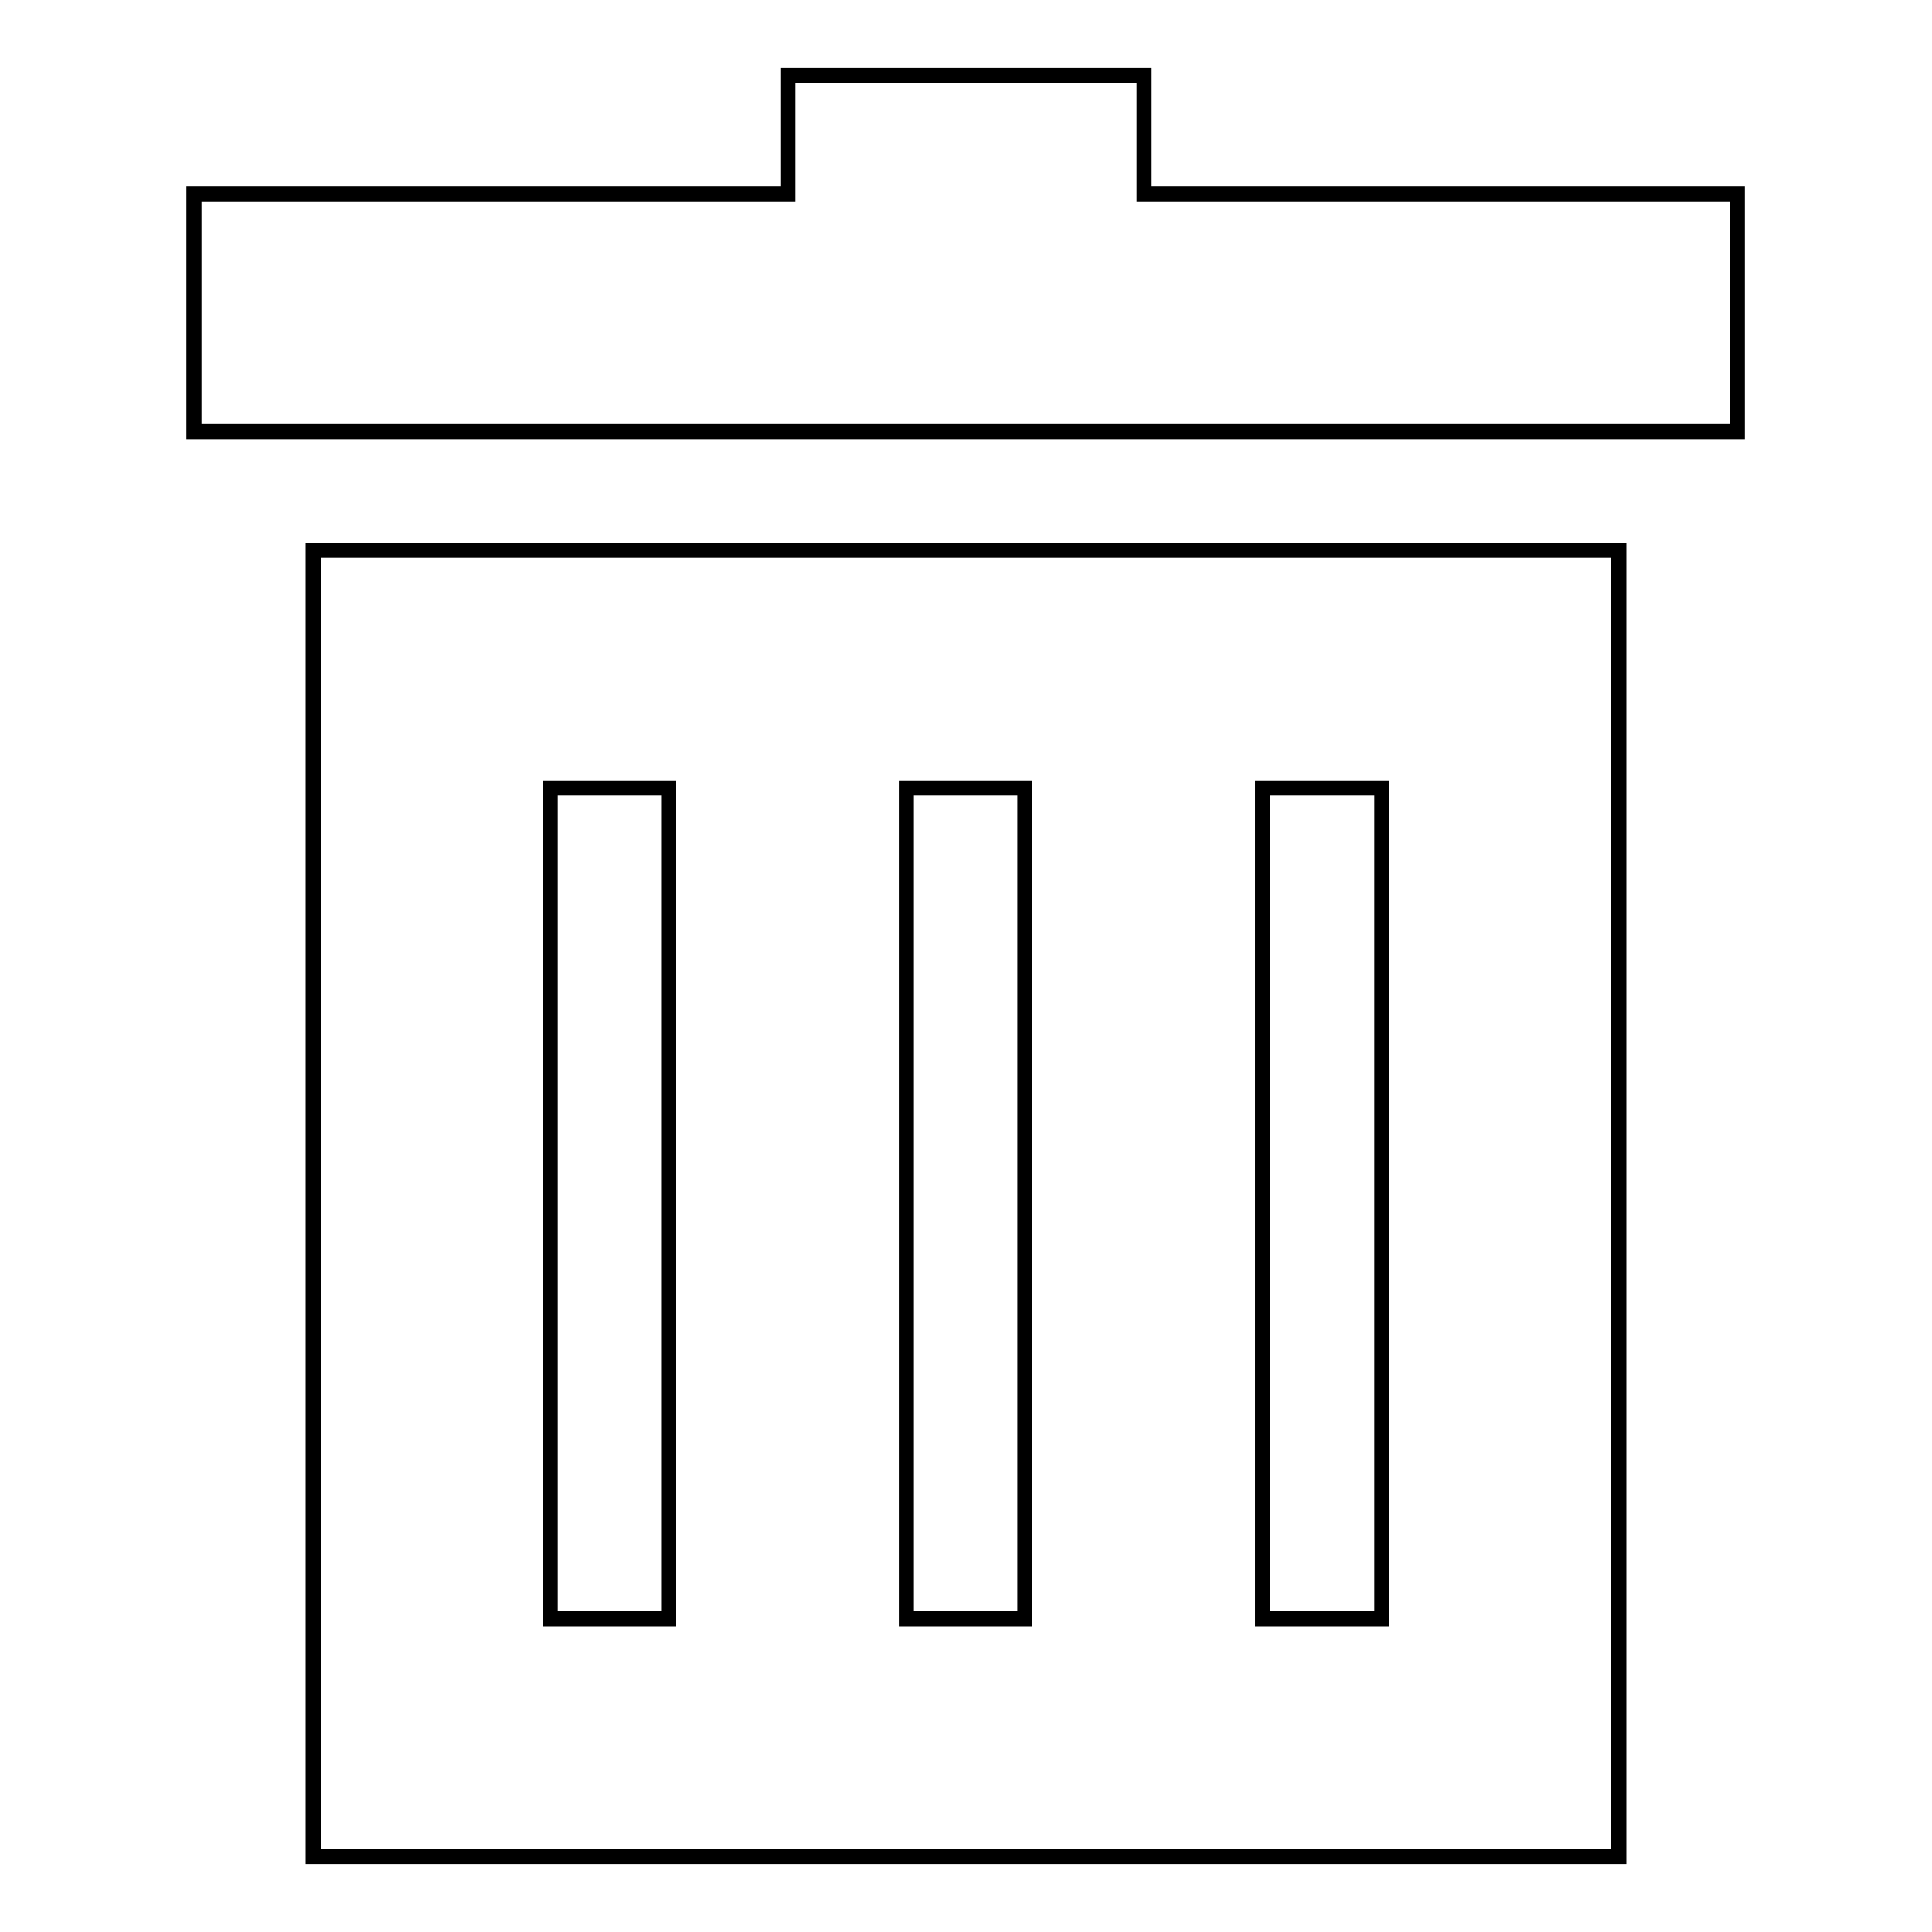
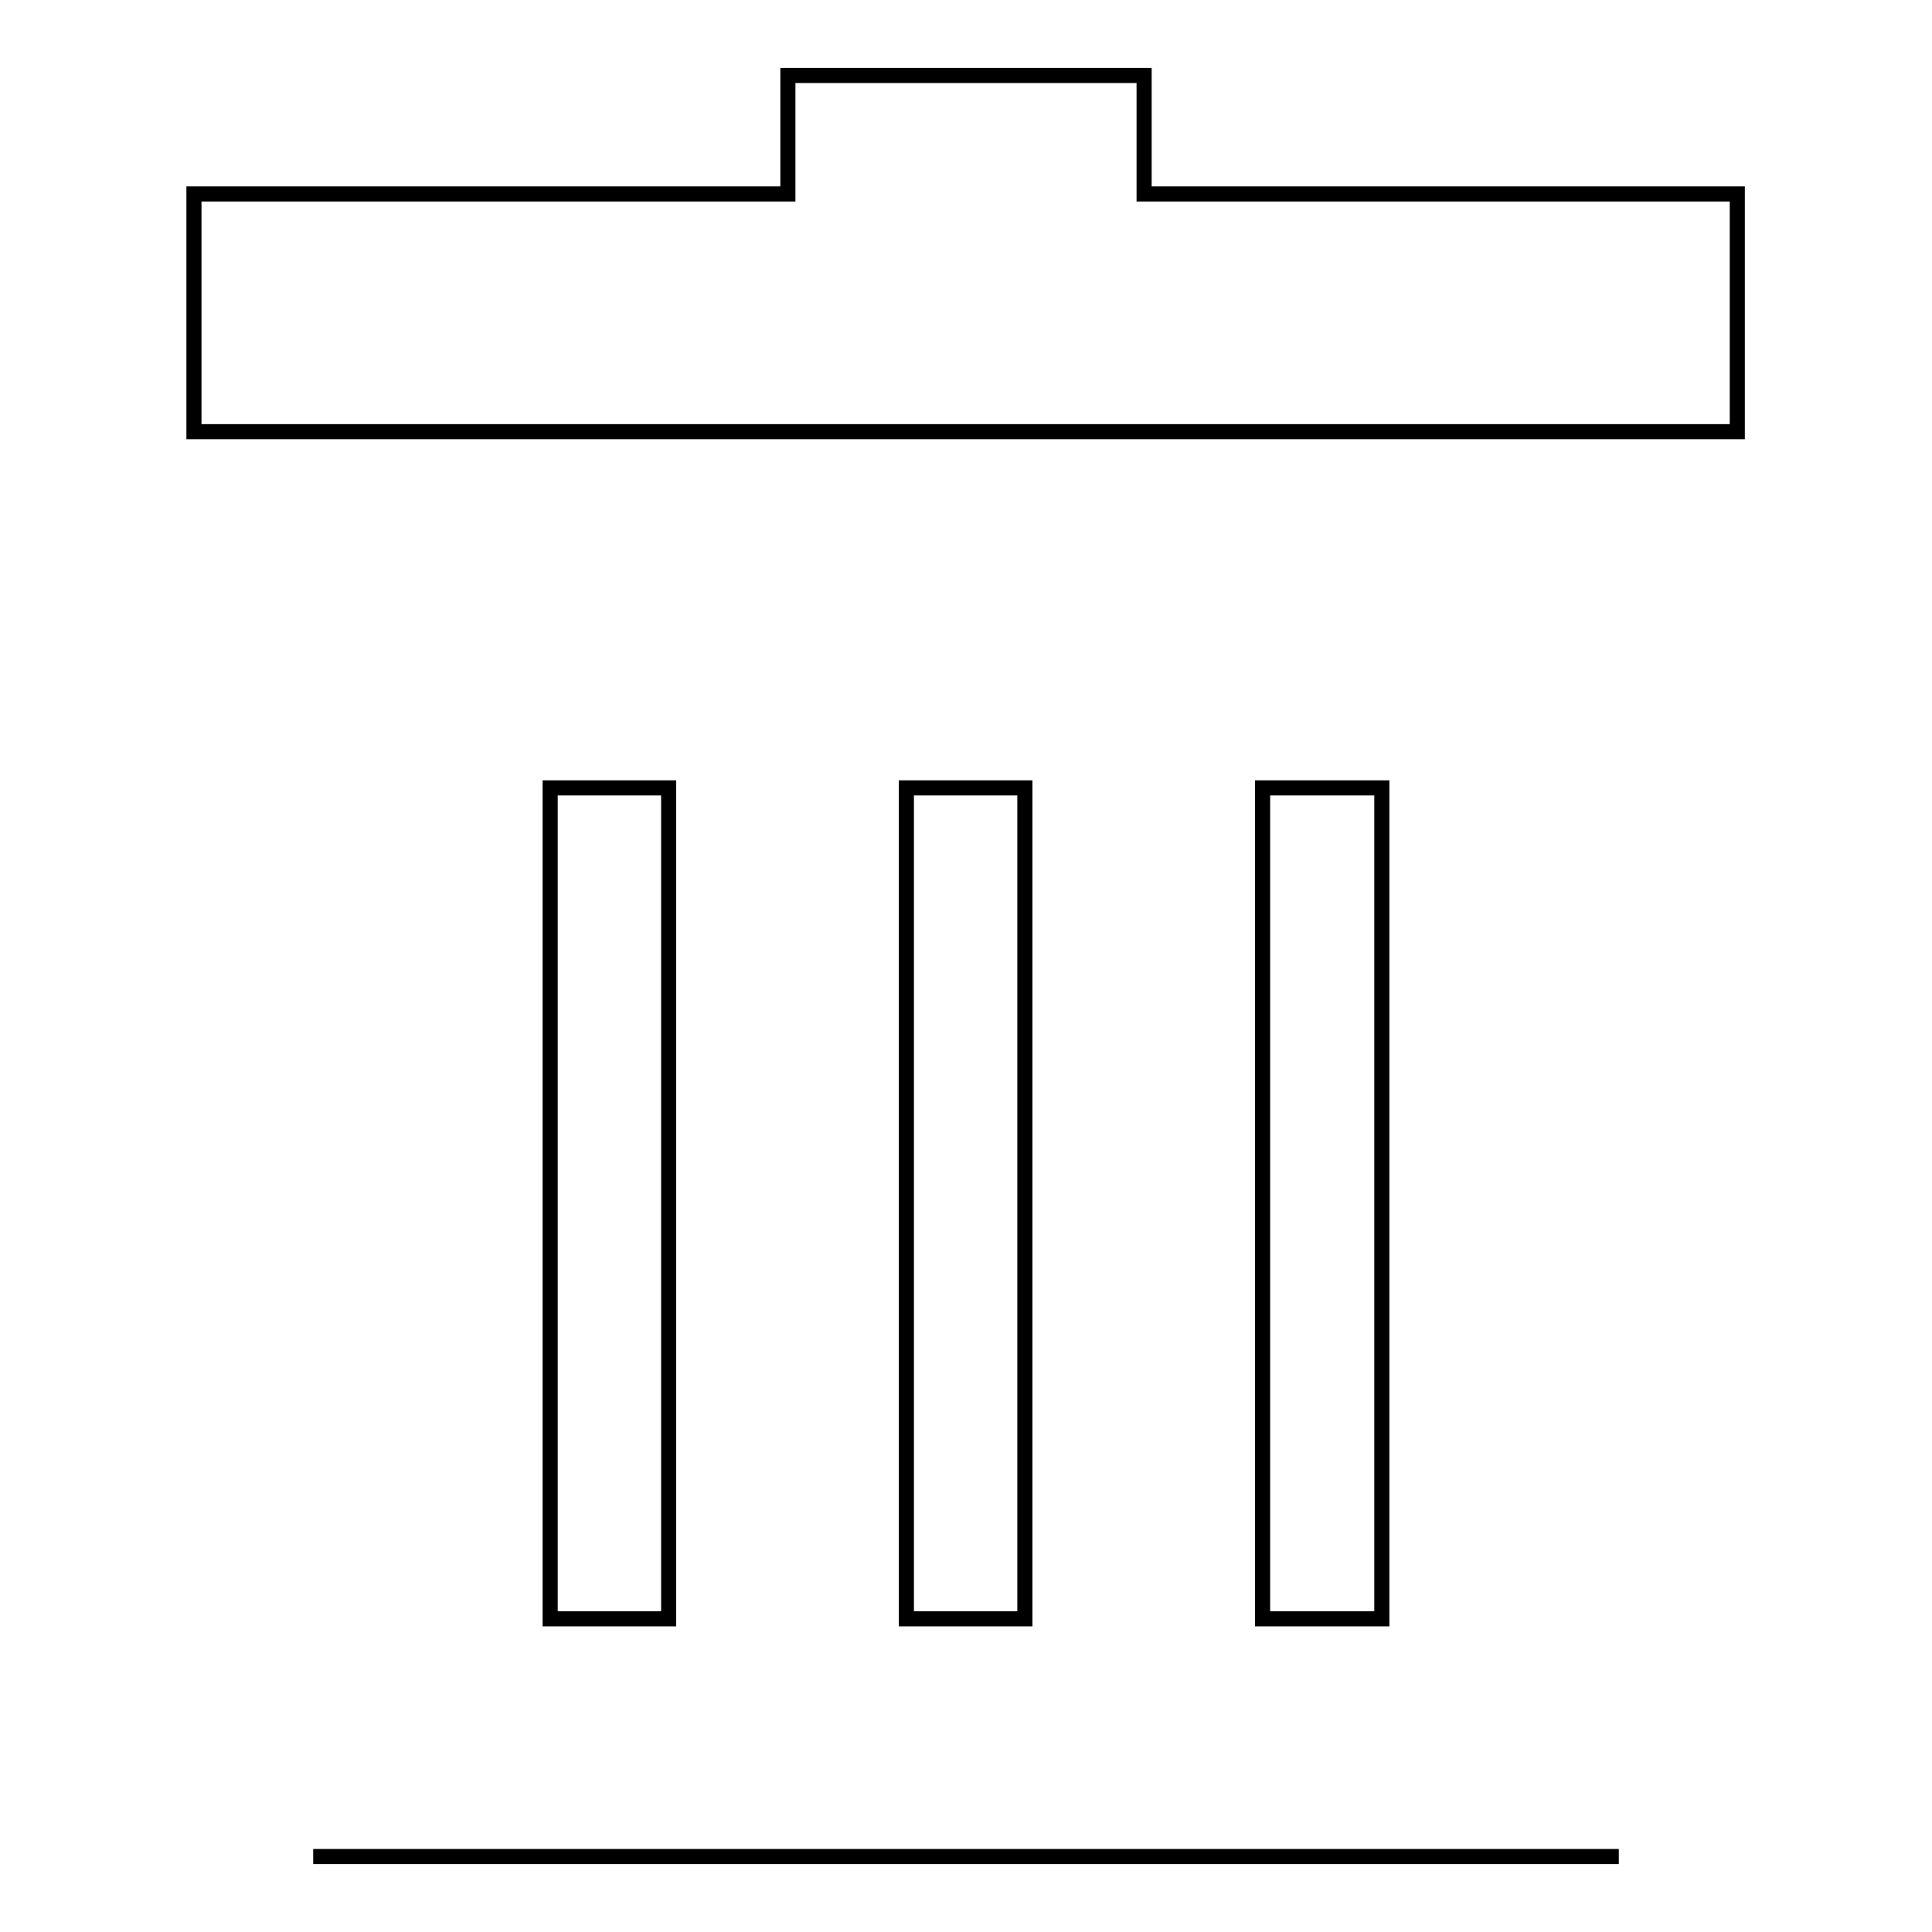
<svg xmlns="http://www.w3.org/2000/svg" version="1.1" x="0px" y="0px" viewBox="0 0 256 256" enable-background="new 0 0 256 256" xml:space="preserve">
  <g>
    <g>
-       <path stroke-width="2" fill-opacity="0" stroke="#000000" d="M151.6,25.7V10h-47.2v15.7H25.7v31.5h204.5V25.7H151.6z M41.5,246h173V72.9h-173V246z M167.3,104.4h15.8v110.1h-15.8V104.4z M120.1,104.4h15.7v110.1h-15.7V104.4z M72.9,104.4h15.7v110.1H72.9V104.4z" />
+       <path stroke-width="2" fill-opacity="0" stroke="#000000" d="M151.6,25.7V10h-47.2v15.7H25.7v31.5h204.5V25.7H151.6z M41.5,246h173h-173V246z M167.3,104.4h15.8v110.1h-15.8V104.4z M120.1,104.4h15.7v110.1h-15.7V104.4z M72.9,104.4h15.7v110.1H72.9V104.4z" />
    </g>
  </g>
</svg>